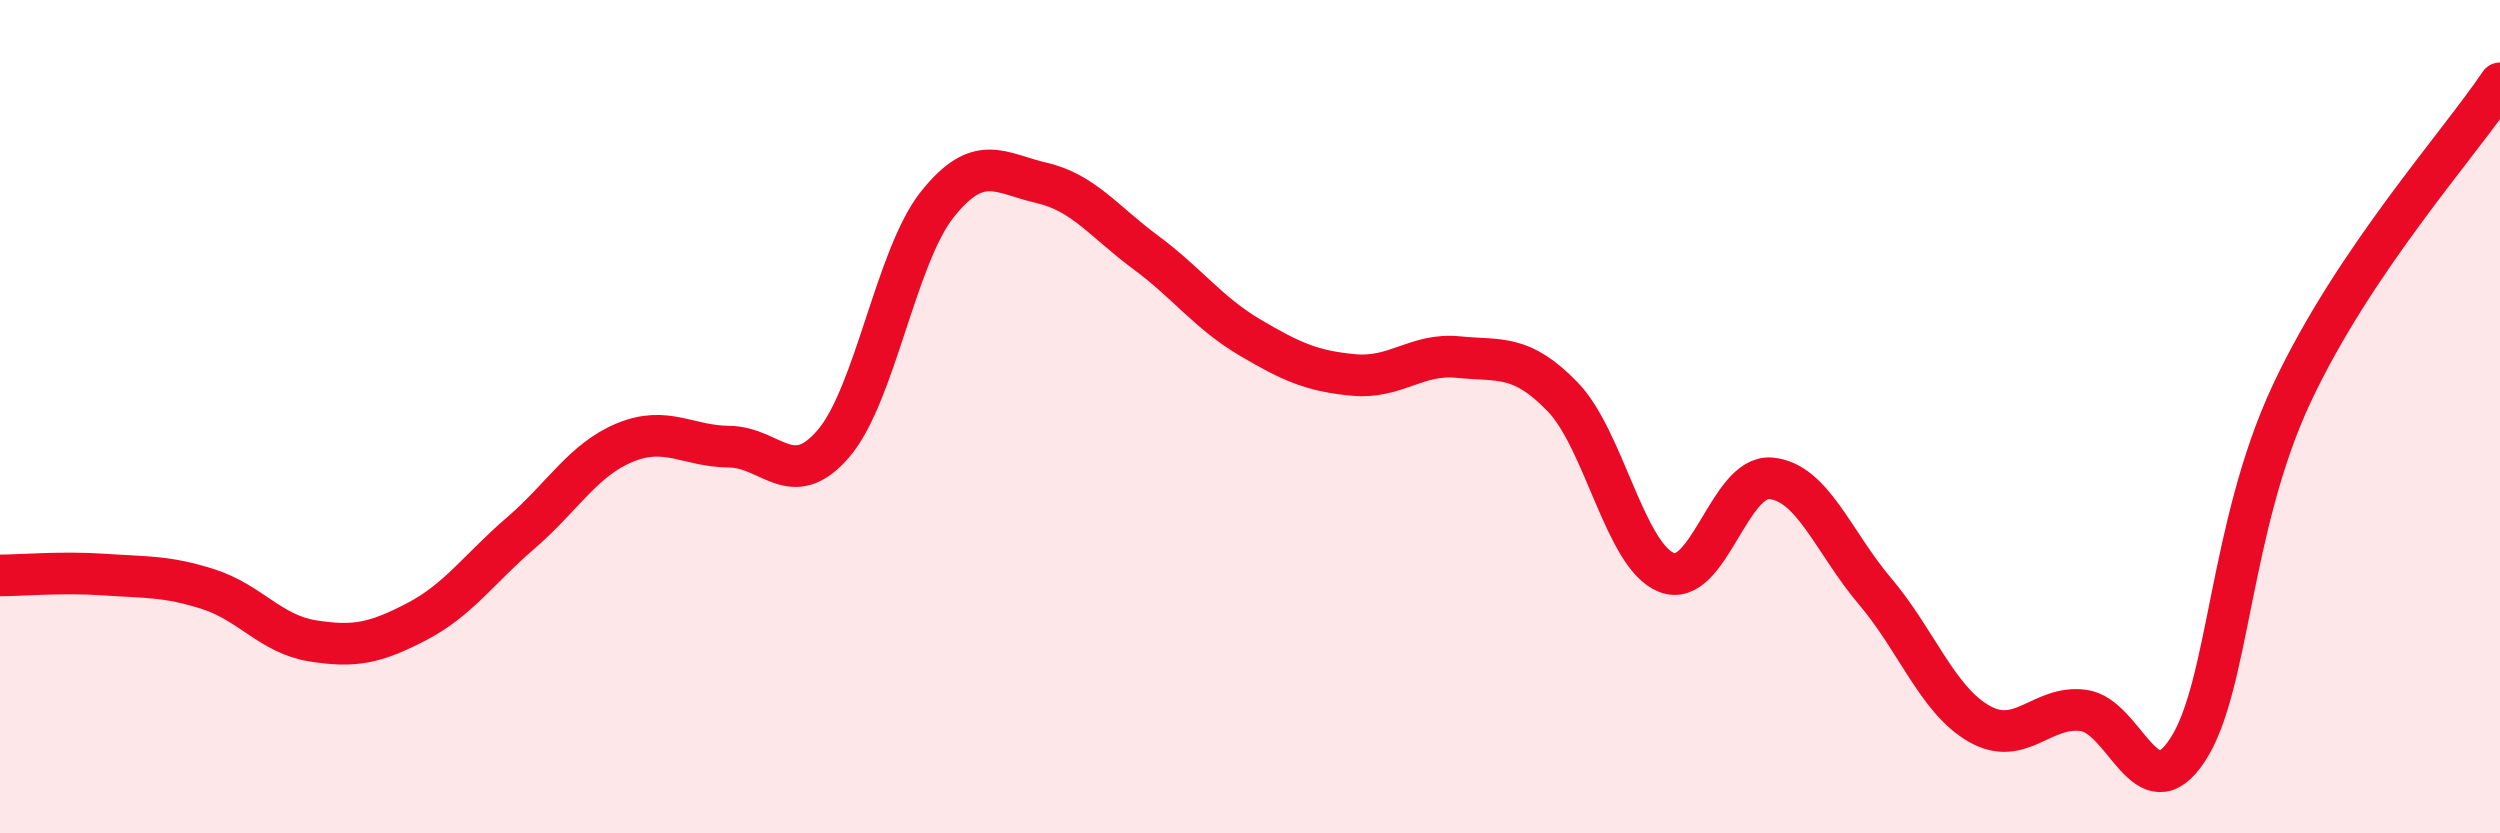
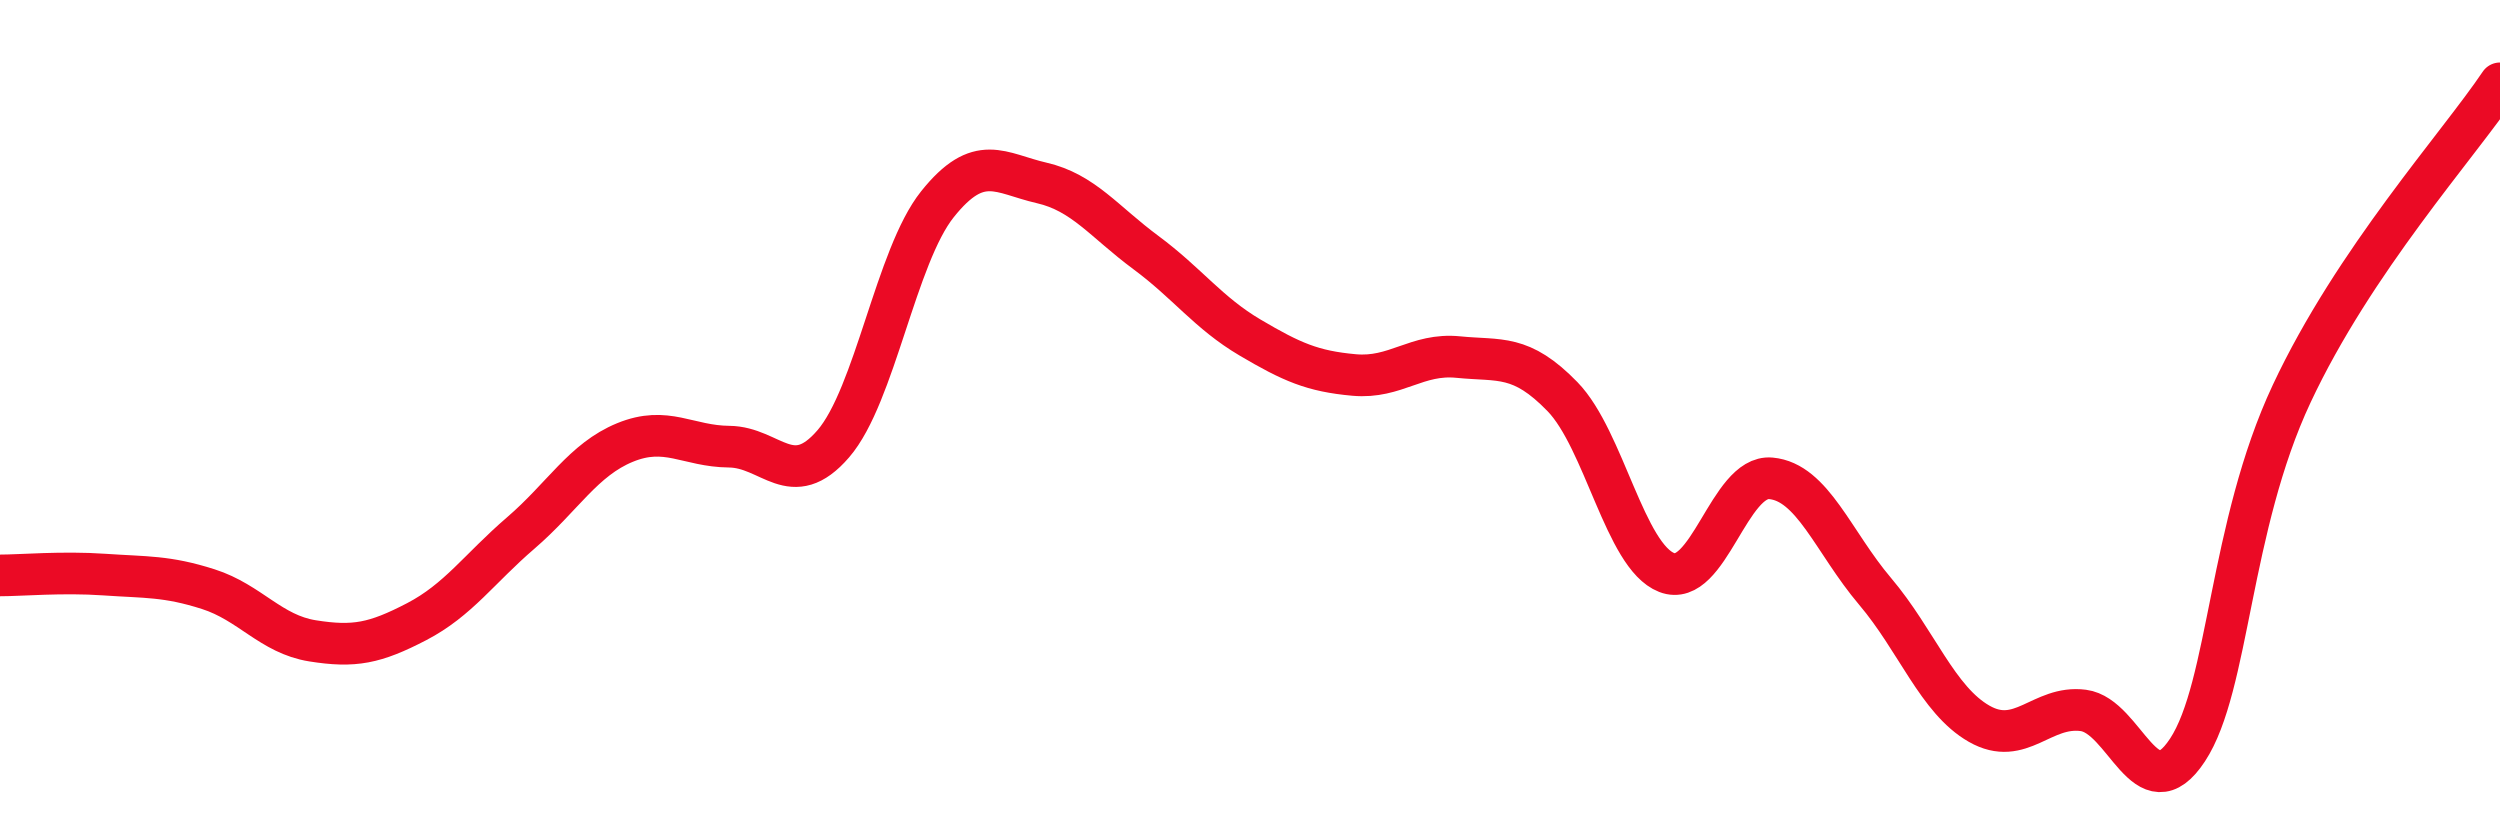
<svg xmlns="http://www.w3.org/2000/svg" width="60" height="20" viewBox="0 0 60 20">
-   <path d="M 0,13.81 C 0.5,13.81 1.5,13.72 2.5,13.79 C 3.5,13.86 4,13.82 5,14.14 C 6,14.46 6.5,15.22 7.5,15.38 C 8.5,15.54 9,15.44 10,14.92 C 11,14.4 11.5,13.65 12.5,12.79 C 13.5,11.93 14,11.03 15,10.62 C 16,10.21 16.5,10.71 17.5,10.72 C 18.5,10.73 19,11.81 20,10.65 C 21,9.49 21.5,6.15 22.5,4.9 C 23.5,3.65 24,4.16 25,4.39 C 26,4.62 26.5,5.32 27.5,6.06 C 28.5,6.8 29,7.51 30,8.1 C 31,8.69 31.5,8.91 32.5,9 C 33.5,9.09 34,8.47 35,8.57 C 36,8.67 36.5,8.49 37.5,9.52 C 38.5,10.55 39,13.35 40,13.74 C 41,14.13 41.5,11.39 42.5,11.48 C 43.5,11.57 44,13.01 45,14.19 C 46,15.37 46.5,16.8 47.5,17.37 C 48.5,17.94 49,16.92 50,17.05 C 51,17.18 51.5,19.52 52.5,18 C 53.5,16.48 53.5,12.65 55,9.45 C 56.5,6.25 59,3.49 60,2L60 20L0 20Z" fill="#EB0A25" opacity="0.1" stroke-linecap="round" stroke-linejoin="round" />
  <path d="M 0,13.81 C 0.5,13.81 1.5,13.72 2.5,13.79 C 3.5,13.86 4,13.82 5,14.14 C 6,14.46 6.5,15.22 7.5,15.38 C 8.5,15.54 9,15.44 10,14.92 C 11,14.4 11.5,13.65 12.5,12.79 C 13.5,11.93 14,11.03 15,10.62 C 16,10.21 16.5,10.71 17.5,10.72 C 18.5,10.73 19,11.81 20,10.65 C 21,9.49 21.5,6.15 22.5,4.9 C 23.5,3.65 24,4.16 25,4.39 C 26,4.62 26.5,5.32 27.5,6.06 C 28.5,6.8 29,7.51 30,8.1 C 31,8.69 31.5,8.91 32.5,9 C 33.5,9.09 34,8.47 35,8.57 C 36,8.67 36.5,8.49 37.5,9.52 C 38.5,10.55 39,13.35 40,13.74 C 41,14.13 41.5,11.39 42.5,11.48 C 43.5,11.57 44,13.01 45,14.19 C 46,15.37 46.5,16.8 47.5,17.37 C 48.5,17.94 49,16.92 50,17.05 C 51,17.18 51.5,19.52 52.5,18 C 53.5,16.48 53.5,12.65 55,9.45 C 56.5,6.25 59,3.49 60,2" stroke="#EB0A25" stroke-width="1" fill="none" stroke-linecap="round" stroke-linejoin="round" />
</svg>